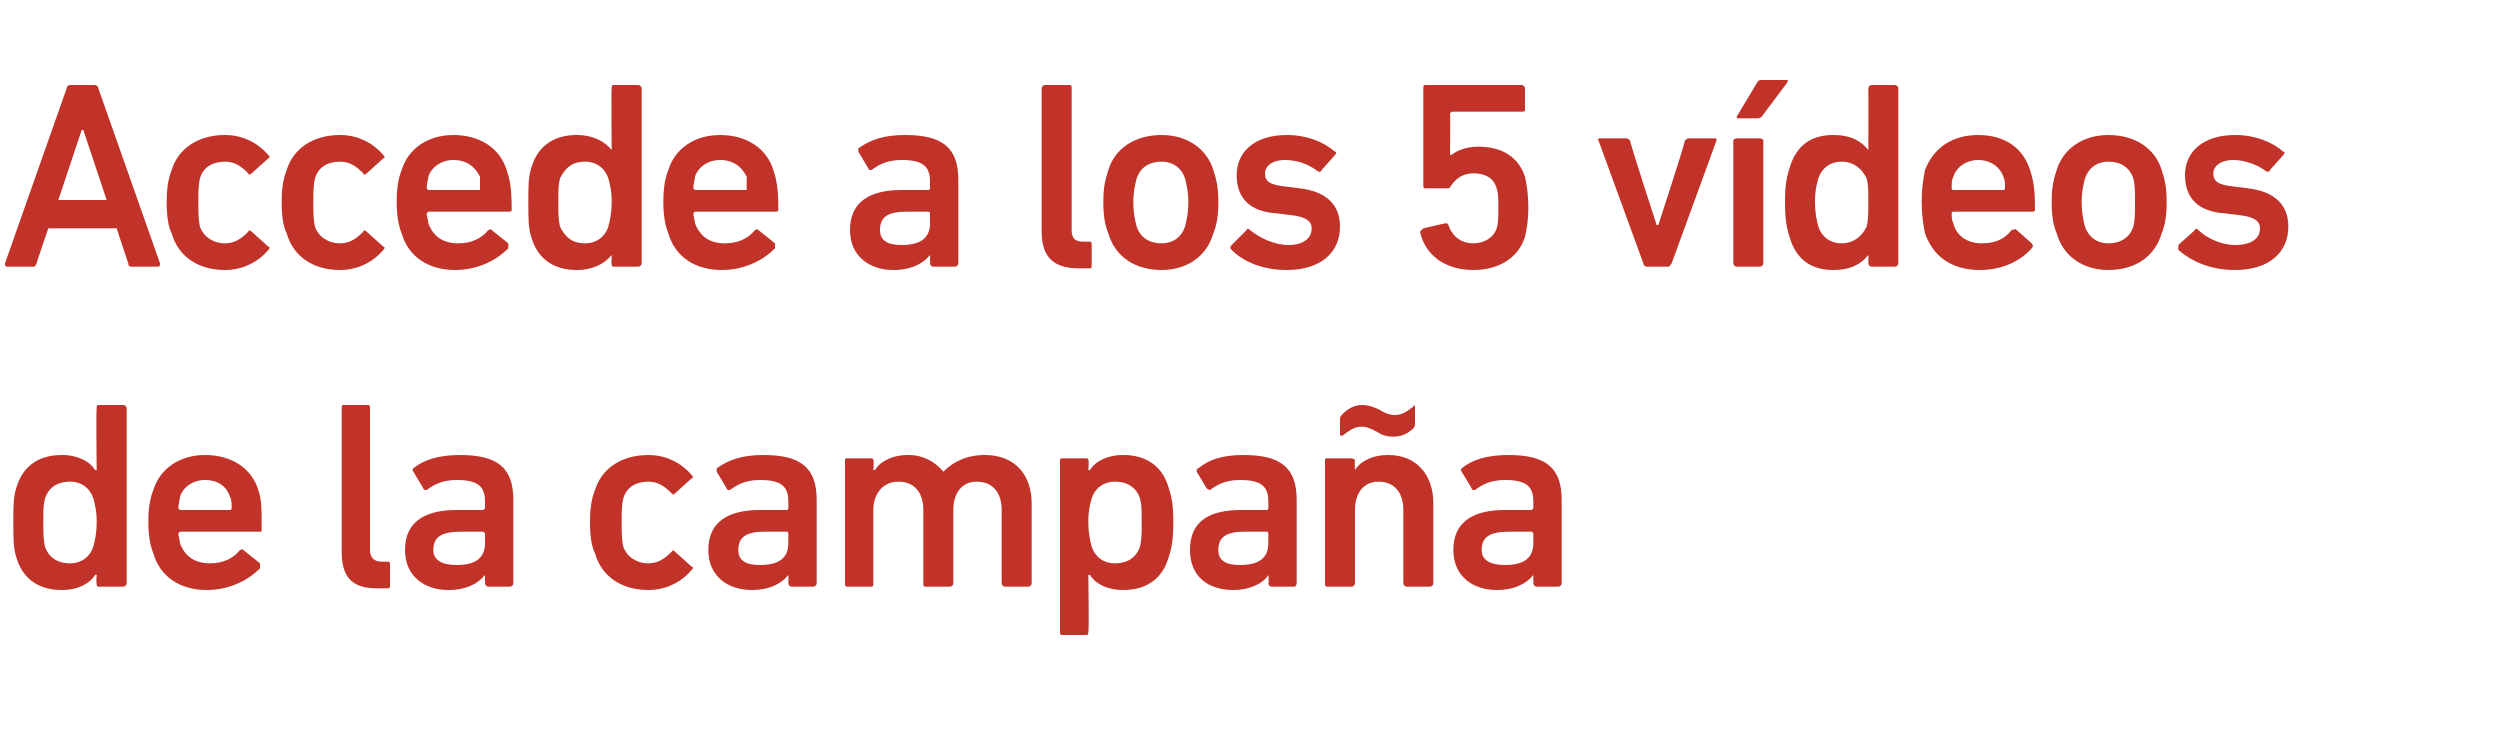
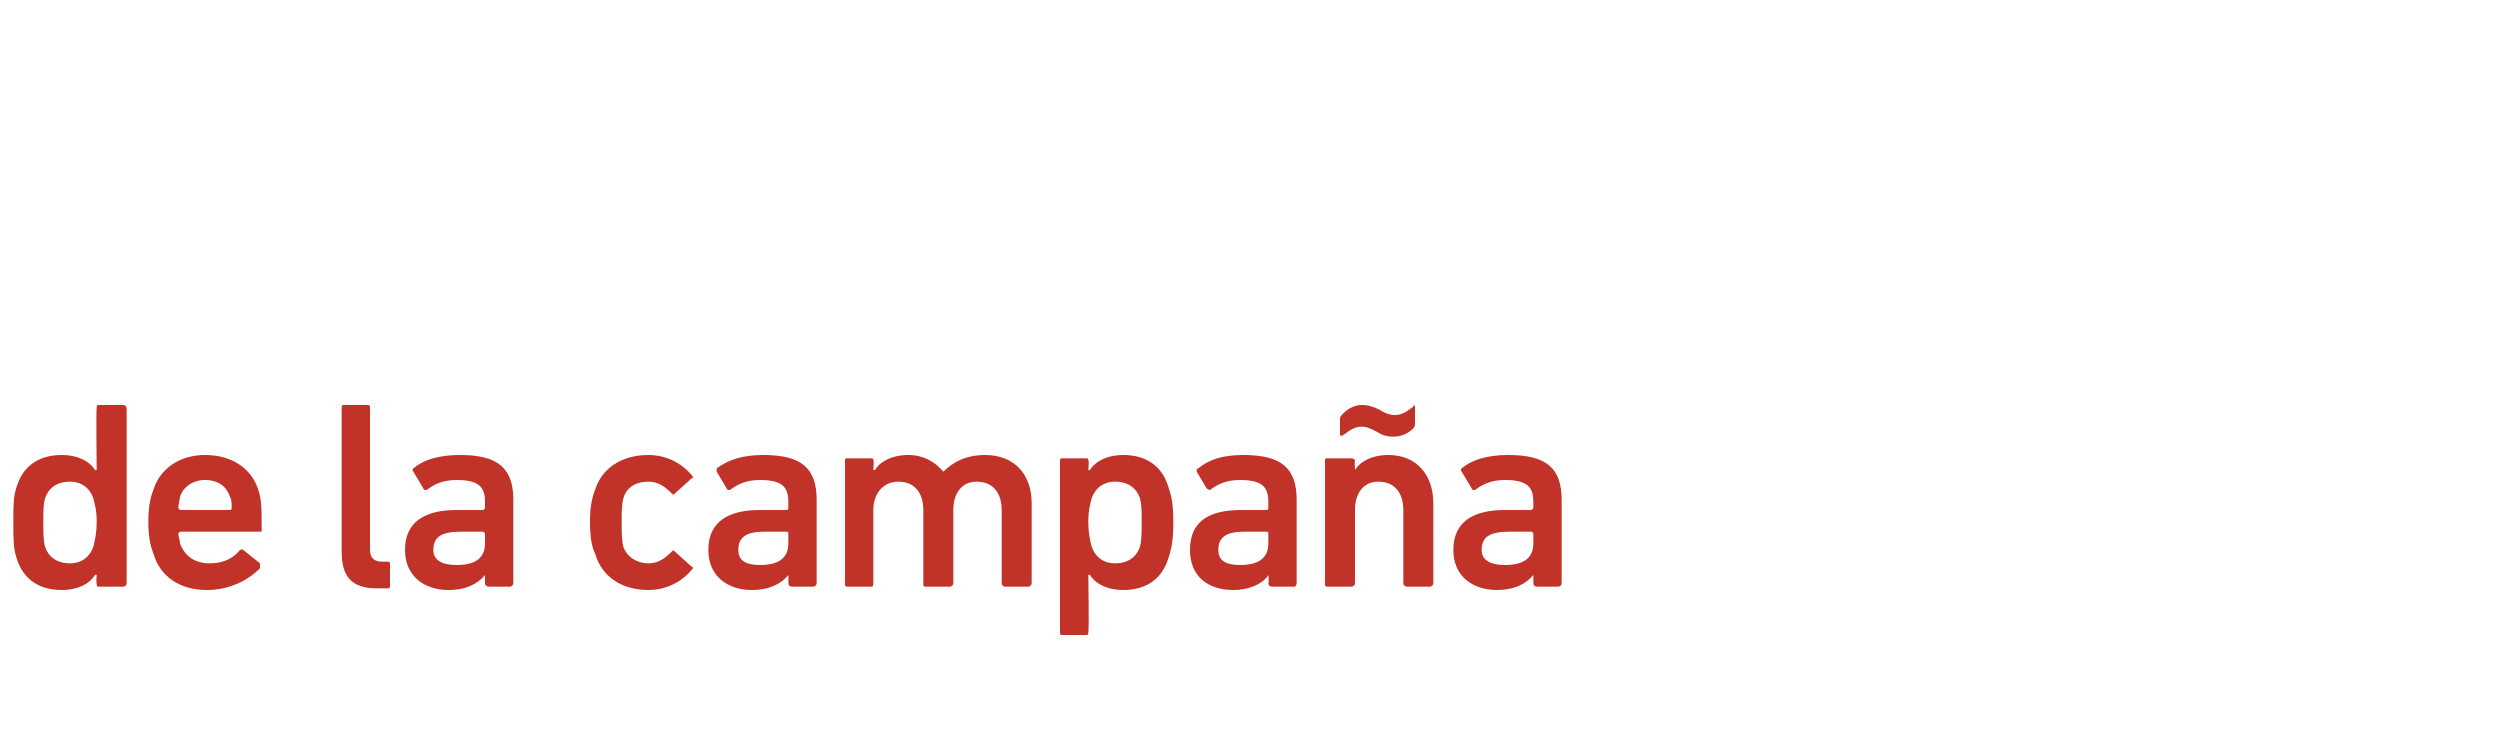
<svg xmlns="http://www.w3.org/2000/svg" version="1.1" width="150px" height="44px" viewBox="0 -4 150 44" style="top:-4px">
  <desc>Accede a los 5 v deos de la campa a</desc>
  <defs />
  <g id="Polygon72907">
    <path d="M 5.9 31.2 C 5.8 31.2 5.8 31.1 5.8 31 C 5.76 31.04 5.8 30.5 5.8 30.5 C 5.8 30.5 5.74 30.46 5.7 30.5 C 5.4 31 4.7 31.4 3.7 31.4 C 2.4 31.4 1.4 30.8 1 29.5 C 0.8 28.9 0.8 28.4 0.8 27.3 C 0.8 26.3 0.8 25.8 1 25.2 C 1.4 23.9 2.4 23.3 3.7 23.3 C 4.7 23.3 5.4 23.7 5.7 24.2 C 5.74 24.22 5.8 24.2 5.8 24.2 C 5.8 24.2 5.76 20.48 5.8 20.5 C 5.8 20.4 5.8 20.3 5.9 20.3 C 5.9 20.3 7.4 20.3 7.4 20.3 C 7.5 20.3 7.6 20.4 7.6 20.5 C 7.6 20.5 7.6 31 7.6 31 C 7.6 31.1 7.5 31.2 7.4 31.2 C 7.4 31.2 5.9 31.2 5.9 31.2 Z M 5.6 28.8 C 5.7 28.4 5.8 28 5.8 27.3 C 5.8 26.6 5.7 26.3 5.6 25.9 C 5.4 25.3 4.9 24.9 4.2 24.9 C 3.4 24.9 2.9 25.3 2.7 25.9 C 2.6 26.3 2.6 26.6 2.6 27.3 C 2.6 28 2.6 28.4 2.7 28.8 C 2.9 29.4 3.4 29.8 4.2 29.8 C 4.9 29.8 5.4 29.4 5.6 28.8 Z M 9.2 29.2 C 9 28.7 8.9 28.1 8.9 27.3 C 8.9 26.5 9 25.9 9.2 25.4 C 9.6 24.1 10.8 23.3 12.3 23.3 C 13.9 23.3 15.1 24.1 15.5 25.4 C 15.7 26 15.7 26.5 15.7 27.8 C 15.7 27.9 15.7 27.9 15.6 27.9 C 15.6 27.9 10.8 27.9 10.8 27.9 C 10.8 27.9 10.7 28 10.7 28 C 10.7 28.2 10.8 28.4 10.8 28.6 C 11.1 29.4 11.7 29.8 12.6 29.8 C 13.4 29.8 14 29.5 14.4 29 C 14.5 29 14.5 28.9 14.6 29 C 14.6 29 15.6 29.8 15.6 29.8 C 15.6 29.9 15.6 30 15.6 30.1 C 14.9 30.8 13.8 31.4 12.4 31.4 C 10.8 31.4 9.6 30.6 9.2 29.2 Z M 13.8 25.8 C 13.6 25.2 13.1 24.8 12.3 24.8 C 11.6 24.8 11 25.2 10.8 25.8 C 10.8 26 10.7 26.2 10.7 26.5 C 10.7 26.5 10.8 26.6 10.8 26.6 C 10.8 26.6 13.8 26.6 13.8 26.6 C 13.9 26.6 13.9 26.5 13.9 26.5 C 13.9 26.2 13.9 26 13.8 25.8 Z M 22.6 31.3 C 21.1 31.3 20.5 30.6 20.5 29.1 C 20.5 29.1 20.5 20.5 20.5 20.5 C 20.5 20.4 20.5 20.3 20.6 20.3 C 20.6 20.3 22.1 20.3 22.1 20.3 C 22.2 20.3 22.2 20.4 22.2 20.5 C 22.2 20.5 22.2 29 22.2 29 C 22.2 29.5 22.5 29.7 22.9 29.7 C 22.9 29.7 23.3 29.7 23.3 29.7 C 23.4 29.7 23.4 29.8 23.4 29.9 C 23.4 29.9 23.4 31.1 23.4 31.1 C 23.4 31.2 23.4 31.3 23.3 31.3 C 23.3 31.3 22.6 31.3 22.6 31.3 Z M 29.3 31.2 C 29.2 31.2 29.1 31.1 29.1 31 C 29.1 31.04 29.1 30.5 29.1 30.5 C 29.1 30.5 29.09 30.48 29.1 30.5 C 28.7 31 28 31.4 26.9 31.4 C 25.5 31.4 24.3 30.6 24.3 29 C 24.3 27.3 25.5 26.6 27.4 26.6 C 27.4 26.6 29 26.6 29 26.6 C 29 26.6 29.1 26.5 29.1 26.5 C 29.1 26.5 29.1 26.1 29.1 26.1 C 29.1 25.2 28.7 24.8 27.4 24.8 C 26.5 24.8 26 25.1 25.6 25.4 C 25.5 25.4 25.4 25.4 25.4 25.3 C 25.4 25.3 24.8 24.3 24.8 24.3 C 24.7 24.2 24.8 24.1 24.8 24.1 C 25.4 23.6 26.3 23.3 27.6 23.3 C 29.9 23.3 30.8 24.1 30.8 26 C 30.8 26 30.8 31 30.8 31 C 30.8 31.1 30.7 31.2 30.6 31.2 C 30.6 31.2 29.3 31.2 29.3 31.2 Z M 29.1 28.6 C 29.1 28.6 29.1 28 29.1 28 C 29.1 28 29 27.9 29 27.9 C 29 27.9 27.7 27.9 27.7 27.9 C 26.5 27.9 26 28.2 26 29 C 26 29.6 26.5 29.9 27.4 29.9 C 28.5 29.9 29.1 29.5 29.1 28.6 Z M 35.7 29.2 C 35.5 28.8 35.4 28.2 35.4 27.3 C 35.4 26.5 35.5 25.9 35.7 25.4 C 36.1 24.1 37.3 23.3 38.9 23.3 C 40 23.3 40.9 23.8 41.5 24.5 C 41.6 24.6 41.6 24.7 41.5 24.7 C 41.5 24.7 40.5 25.6 40.5 25.6 C 40.4 25.7 40.4 25.7 40.3 25.6 C 39.9 25.2 39.5 24.9 38.9 24.9 C 38.2 24.9 37.6 25.2 37.4 25.9 C 37.3 26.3 37.3 26.8 37.3 27.3 C 37.3 27.9 37.3 28.4 37.4 28.8 C 37.6 29.4 38.2 29.8 38.9 29.8 C 39.5 29.8 39.9 29.5 40.3 29.1 C 40.4 29 40.4 29 40.5 29.1 C 40.5 29.1 41.5 30 41.5 30 C 41.6 30 41.6 30.1 41.5 30.2 C 40.9 30.9 40 31.4 38.9 31.4 C 37.3 31.4 36.1 30.6 35.7 29.2 Z M 47.5 31.2 C 47.4 31.2 47.3 31.1 47.3 31 C 47.32 31.04 47.3 30.5 47.3 30.5 C 47.3 30.5 47.31 30.48 47.3 30.5 C 46.9 31 46.2 31.4 45.1 31.4 C 43.7 31.4 42.5 30.6 42.5 29 C 42.5 27.3 43.7 26.6 45.6 26.6 C 45.6 26.6 47.2 26.6 47.2 26.6 C 47.3 26.6 47.3 26.5 47.3 26.5 C 47.3 26.5 47.3 26.1 47.3 26.1 C 47.3 25.2 46.9 24.8 45.6 24.8 C 44.7 24.8 44.2 25.1 43.8 25.4 C 43.7 25.4 43.6 25.4 43.6 25.3 C 43.6 25.3 43 24.3 43 24.3 C 43 24.2 43 24.1 43 24.1 C 43.7 23.6 44.5 23.3 45.8 23.3 C 48.1 23.3 49 24.1 49 26 C 49 26 49 31 49 31 C 49 31.1 48.9 31.2 48.8 31.2 C 48.8 31.2 47.5 31.2 47.5 31.2 Z M 47.3 28.6 C 47.3 28.6 47.3 28 47.3 28 C 47.3 28 47.3 27.9 47.2 27.9 C 47.2 27.9 45.9 27.9 45.9 27.9 C 44.8 27.9 44.3 28.2 44.3 29 C 44.3 29.6 44.7 29.9 45.6 29.9 C 46.7 29.9 47.3 29.5 47.3 28.6 Z M 60.3 31.2 C 60.2 31.2 60.1 31.1 60.1 31 C 60.1 31 60.1 26.6 60.1 26.6 C 60.1 25.6 59.6 24.9 58.6 24.9 C 57.7 24.9 57.2 25.6 57.2 26.6 C 57.2 26.6 57.2 31 57.2 31 C 57.2 31.1 57.1 31.2 57 31.2 C 57 31.2 55.5 31.2 55.5 31.2 C 55.4 31.2 55.4 31.1 55.4 31 C 55.4 31 55.4 26.6 55.4 26.6 C 55.4 25.6 54.9 24.9 53.9 24.9 C 53 24.9 52.4 25.6 52.4 26.6 C 52.4 26.6 52.4 31 52.4 31 C 52.4 31.1 52.4 31.2 52.3 31.2 C 52.3 31.2 50.8 31.2 50.8 31.2 C 50.7 31.2 50.7 31.1 50.7 31 C 50.7 31 50.7 23.6 50.7 23.6 C 50.7 23.6 50.7 23.5 50.8 23.5 C 50.8 23.5 52.3 23.5 52.3 23.5 C 52.4 23.5 52.4 23.6 52.4 23.6 C 52.45 23.65 52.4 24.2 52.4 24.2 C 52.4 24.2 52.46 24.21 52.5 24.2 C 52.8 23.7 53.5 23.3 54.5 23.3 C 55.4 23.3 56.1 23.7 56.6 24.3 C 56.6 24.3 56.6 24.3 56.6 24.3 C 57.2 23.7 58 23.3 59.1 23.3 C 60.9 23.3 61.9 24.5 61.9 26.2 C 61.9 26.2 61.9 31 61.9 31 C 61.9 31.1 61.8 31.2 61.7 31.2 C 61.7 31.2 60.3 31.2 60.3 31.2 Z M 63.7 34.1 C 63.6 34.1 63.6 34 63.6 33.9 C 63.6 33.9 63.6 23.6 63.6 23.6 C 63.6 23.6 63.6 23.5 63.7 23.5 C 63.7 23.5 65.2 23.5 65.2 23.5 C 65.3 23.5 65.3 23.6 65.3 23.6 C 65.35 23.65 65.3 24.2 65.3 24.2 C 65.3 24.2 65.36 24.22 65.4 24.2 C 65.7 23.7 66.4 23.3 67.4 23.3 C 68.7 23.3 69.7 23.9 70.1 25.2 C 70.3 25.8 70.4 26.3 70.4 27.3 C 70.4 28.4 70.3 28.9 70.1 29.5 C 69.7 30.8 68.7 31.4 67.4 31.4 C 66.4 31.4 65.7 31 65.4 30.5 C 65.36 30.46 65.3 30.5 65.3 30.5 C 65.3 30.5 65.35 33.92 65.3 33.9 C 65.3 34 65.3 34.1 65.2 34.1 C 65.2 34.1 63.7 34.1 63.7 34.1 Z M 68.4 28.8 C 68.5 28.4 68.5 28 68.5 27.3 C 68.5 26.6 68.5 26.3 68.4 25.9 C 68.2 25.3 67.7 24.9 66.9 24.9 C 66.2 24.9 65.7 25.3 65.5 25.9 C 65.4 26.3 65.3 26.6 65.3 27.3 C 65.3 28 65.4 28.4 65.5 28.8 C 65.7 29.4 66.2 29.8 66.9 29.8 C 67.7 29.8 68.2 29.4 68.4 28.8 Z M 76.3 31.2 C 76.2 31.2 76.1 31.1 76.1 31 C 76.15 31.04 76.1 30.5 76.1 30.5 C 76.1 30.5 76.13 30.48 76.1 30.5 C 75.8 31 75 31.4 74 31.4 C 72.5 31.4 71.4 30.6 71.4 29 C 71.4 27.3 72.5 26.6 74.5 26.6 C 74.5 26.6 76 26.6 76 26.6 C 76.1 26.6 76.1 26.5 76.1 26.5 C 76.1 26.5 76.1 26.1 76.1 26.1 C 76.1 25.2 75.7 24.8 74.4 24.8 C 73.5 24.8 73 25.1 72.6 25.4 C 72.6 25.4 72.5 25.4 72.4 25.3 C 72.4 25.3 71.8 24.3 71.8 24.3 C 71.8 24.2 71.8 24.1 71.9 24.1 C 72.5 23.6 73.3 23.3 74.6 23.3 C 76.9 23.3 77.8 24.1 77.8 26 C 77.8 26 77.8 31 77.8 31 C 77.8 31.1 77.7 31.2 77.7 31.2 C 77.7 31.2 76.3 31.2 76.3 31.2 Z M 76.1 28.6 C 76.1 28.6 76.1 28 76.1 28 C 76.1 28 76.1 27.9 76 27.9 C 76 27.9 74.7 27.9 74.7 27.9 C 73.6 27.9 73.1 28.2 73.1 29 C 73.1 29.6 73.5 29.9 74.4 29.9 C 75.5 29.9 76.1 29.5 76.1 28.6 Z M 84.4 31.2 C 84.3 31.2 84.2 31.1 84.2 31 C 84.2 31 84.2 26.6 84.2 26.6 C 84.2 25.6 83.7 24.9 82.7 24.9 C 81.8 24.9 81.3 25.6 81.3 26.6 C 81.3 26.6 81.3 31 81.3 31 C 81.3 31.1 81.2 31.2 81.1 31.2 C 81.1 31.2 79.6 31.2 79.6 31.2 C 79.5 31.2 79.5 31.1 79.5 31 C 79.5 31 79.5 23.6 79.5 23.6 C 79.5 23.6 79.5 23.5 79.6 23.5 C 79.6 23.5 81.1 23.5 81.1 23.5 C 81.2 23.5 81.3 23.6 81.3 23.6 C 81.27 23.65 81.3 24.2 81.3 24.2 C 81.3 24.2 81.29 24.21 81.3 24.2 C 81.6 23.7 82.3 23.3 83.3 23.3 C 85 23.3 86 24.5 86 26.2 C 86 26.2 86 31 86 31 C 86 31.1 85.9 31.2 85.8 31.2 C 85.8 31.2 84.4 31.2 84.4 31.2 Z M 82.6 21.9 C 82.2 21.7 82 21.6 81.7 21.6 C 81.2 21.6 80.9 21.9 80.6 22.1 C 80.5 22.2 80.4 22.1 80.4 22.1 C 80.4 22.1 80.4 21.1 80.4 21.1 C 80.4 21 80.5 20.9 80.6 20.8 C 80.9 20.5 81.3 20.3 81.7 20.3 C 82.1 20.3 82.4 20.4 82.8 20.6 C 83.1 20.8 83.4 20.9 83.7 20.9 C 84.2 20.9 84.5 20.6 84.8 20.4 C 84.8 20.3 84.9 20.3 84.9 20.4 C 84.9 20.4 84.9 21.4 84.9 21.4 C 84.9 21.5 84.9 21.6 84.8 21.7 C 84.5 22 84.1 22.2 83.6 22.2 C 83.2 22.2 82.9 22.1 82.6 21.9 Z M 92.2 31.2 C 92.1 31.2 92 31.1 92 31 C 92.01 31.04 92 30.5 92 30.5 C 92 30.5 91.99 30.48 92 30.5 C 91.6 31 90.9 31.4 89.8 31.4 C 88.4 31.4 87.2 30.6 87.2 29 C 87.2 27.3 88.4 26.6 90.3 26.6 C 90.3 26.6 91.9 26.6 91.9 26.6 C 91.9 26.6 92 26.5 92 26.5 C 92 26.5 92 26.1 92 26.1 C 92 25.2 91.6 24.8 90.3 24.8 C 89.4 24.8 88.9 25.1 88.5 25.4 C 88.4 25.4 88.3 25.4 88.3 25.3 C 88.3 25.3 87.7 24.3 87.7 24.3 C 87.6 24.2 87.7 24.1 87.7 24.1 C 88.3 23.6 89.2 23.3 90.5 23.3 C 92.8 23.3 93.7 24.1 93.7 26 C 93.7 26 93.7 31 93.7 31 C 93.7 31.1 93.6 31.2 93.5 31.2 C 93.5 31.2 92.2 31.2 92.2 31.2 Z M 92 28.6 C 92 28.6 92 28 92 28 C 92 28 91.9 27.9 91.9 27.9 C 91.9 27.9 90.6 27.9 90.6 27.9 C 89.4 27.9 88.9 28.2 88.9 29 C 88.9 29.6 89.4 29.9 90.3 29.9 C 91.4 29.9 92 29.5 92 28.6 Z " stroke="none" fill="#c13329" />
  </g>
  <g id="Polygon72906">
-     <path d="M 4 1.3 C 4 1.2 4.1 1.1 4.2 1.1 C 4.2 1.1 5.7 1.1 5.7 1.1 C 5.8 1.1 5.9 1.2 5.9 1.3 C 5.9 1.3 9.6 11.8 9.6 11.8 C 9.6 11.9 9.6 12 9.5 12 C 9.5 12 7.9 12 7.9 12 C 7.8 12 7.7 12 7.7 11.8 C 7.7 11.84 7 9.7 7 9.7 L 2.9 9.7 C 2.9 9.7 2.16 11.84 2.2 11.8 C 2.1 12 2.1 12 2 12 C 2 12 0.4 12 0.4 12 C 0.3 12 0.3 11.9 0.3 11.8 C 0.3 11.8 4 1.3 4 1.3 Z M 6.4 8 L 5 3.8 L 4.9 3.8 L 3.5 8 L 6.4 8 Z M 10.3 10 C 10.1 9.6 10 9 10 8.1 C 10 7.3 10.1 6.7 10.3 6.2 C 10.7 4.9 11.9 4.1 13.5 4.1 C 14.6 4.1 15.5 4.6 16.1 5.3 C 16.2 5.4 16.2 5.5 16.1 5.5 C 16.1 5.5 15.1 6.4 15.1 6.4 C 15 6.5 14.9 6.5 14.9 6.4 C 14.5 6 14.1 5.7 13.5 5.7 C 12.8 5.7 12.2 6 12 6.7 C 11.9 7.1 11.9 7.6 11.9 8.1 C 11.9 8.7 11.9 9.2 12 9.6 C 12.2 10.2 12.8 10.6 13.5 10.6 C 14.1 10.6 14.5 10.3 14.9 9.9 C 14.9 9.8 15 9.8 15.1 9.9 C 15.1 9.9 16.1 10.8 16.1 10.8 C 16.2 10.8 16.2 10.9 16.1 11 C 15.5 11.7 14.6 12.2 13.5 12.2 C 11.9 12.2 10.7 11.4 10.3 10 Z M 17.2 10 C 17 9.6 16.9 9 16.9 8.1 C 16.9 7.3 17 6.7 17.2 6.2 C 17.6 4.9 18.8 4.1 20.4 4.1 C 21.5 4.1 22.4 4.6 23 5.3 C 23.1 5.4 23.1 5.5 23 5.5 C 23 5.5 22 6.4 22 6.4 C 21.9 6.5 21.8 6.5 21.8 6.4 C 21.4 6 21 5.7 20.4 5.7 C 19.7 5.7 19.1 6 18.9 6.7 C 18.8 7.1 18.8 7.6 18.8 8.1 C 18.8 8.7 18.8 9.2 18.9 9.6 C 19.1 10.2 19.7 10.6 20.4 10.6 C 21 10.6 21.4 10.3 21.8 9.9 C 21.8 9.8 21.9 9.8 22 9.9 C 22 9.9 23 10.8 23 10.8 C 23.1 10.8 23.1 10.9 23 11 C 22.4 11.7 21.5 12.2 20.4 12.2 C 18.8 12.2 17.6 11.4 17.2 10 Z M 24.1 10 C 23.9 9.5 23.8 8.9 23.8 8.1 C 23.8 7.3 23.9 6.7 24.1 6.2 C 24.5 4.9 25.7 4.1 27.2 4.1 C 28.8 4.1 30 4.9 30.4 6.2 C 30.6 6.8 30.7 7.3 30.7 8.6 C 30.7 8.7 30.6 8.7 30.5 8.7 C 30.5 8.7 25.7 8.7 25.7 8.7 C 25.7 8.7 25.6 8.8 25.6 8.8 C 25.6 9 25.7 9.2 25.7 9.4 C 26 10.2 26.6 10.6 27.5 10.6 C 28.3 10.6 28.9 10.3 29.3 9.8 C 29.4 9.8 29.4 9.7 29.5 9.8 C 29.5 9.8 30.5 10.6 30.5 10.6 C 30.5 10.7 30.5 10.8 30.5 10.9 C 29.8 11.6 28.7 12.2 27.3 12.2 C 25.7 12.2 24.5 11.4 24.1 10 Z M 28.8 6.6 C 28.5 6 28 5.6 27.2 5.6 C 26.5 5.6 25.9 6 25.7 6.6 C 25.7 6.8 25.6 7 25.6 7.3 C 25.6 7.3 25.7 7.4 25.7 7.4 C 25.7 7.4 28.8 7.4 28.8 7.4 C 28.8 7.4 28.8 7.3 28.8 7.3 C 28.8 7 28.8 6.8 28.8 6.6 Z M 36.8 12 C 36.7 12 36.7 11.9 36.7 11.8 C 36.67 11.84 36.7 11.3 36.7 11.3 C 36.7 11.3 36.65 11.26 36.7 11.3 C 36.3 11.8 35.6 12.2 34.6 12.2 C 33.3 12.2 32.3 11.6 31.9 10.3 C 31.7 9.7 31.7 9.2 31.7 8.1 C 31.7 7.1 31.7 6.6 31.9 6 C 32.3 4.7 33.3 4.1 34.6 4.1 C 35.6 4.1 36.3 4.5 36.7 5 C 36.65 5.02 36.7 5 36.7 5 C 36.7 5 36.67 1.28 36.7 1.3 C 36.7 1.2 36.7 1.1 36.8 1.1 C 36.8 1.1 38.3 1.1 38.3 1.1 C 38.4 1.1 38.5 1.2 38.5 1.3 C 38.5 1.3 38.5 11.8 38.5 11.8 C 38.5 11.9 38.4 12 38.3 12 C 38.3 12 36.8 12 36.8 12 Z M 36.5 9.6 C 36.6 9.2 36.7 8.8 36.7 8.1 C 36.7 7.4 36.6 7.1 36.5 6.7 C 36.3 6.1 35.8 5.7 35.1 5.7 C 34.3 5.7 33.9 6.1 33.6 6.7 C 33.5 7.1 33.5 7.4 33.5 8.1 C 33.5 8.8 33.5 9.2 33.6 9.6 C 33.9 10.2 34.3 10.6 35.1 10.6 C 35.8 10.6 36.3 10.2 36.5 9.6 Z M 40.1 10 C 39.9 9.5 39.8 8.9 39.8 8.1 C 39.8 7.3 39.9 6.7 40.1 6.2 C 40.5 4.9 41.7 4.1 43.2 4.1 C 44.8 4.1 46 4.9 46.4 6.2 C 46.6 6.8 46.7 7.3 46.7 8.6 C 46.7 8.7 46.6 8.7 46.5 8.7 C 46.5 8.7 41.7 8.7 41.7 8.7 C 41.7 8.7 41.6 8.8 41.6 8.8 C 41.6 9 41.7 9.2 41.7 9.4 C 42 10.2 42.6 10.6 43.5 10.6 C 44.3 10.6 44.9 10.3 45.3 9.8 C 45.4 9.8 45.4 9.7 45.5 9.8 C 45.5 9.8 46.5 10.6 46.5 10.6 C 46.5 10.7 46.5 10.8 46.5 10.9 C 45.8 11.6 44.7 12.2 43.3 12.2 C 41.7 12.2 40.5 11.4 40.1 10 Z M 44.8 6.6 C 44.5 6 44 5.6 43.2 5.6 C 42.5 5.6 41.9 6 41.7 6.6 C 41.7 6.8 41.6 7 41.6 7.3 C 41.6 7.3 41.7 7.4 41.7 7.4 C 41.7 7.4 44.8 7.4 44.8 7.4 C 44.8 7.4 44.8 7.3 44.8 7.3 C 44.8 7 44.8 6.8 44.8 6.6 Z M 56 12 C 55.9 12 55.8 11.9 55.8 11.8 C 55.82 11.84 55.8 11.3 55.8 11.3 C 55.8 11.3 55.81 11.28 55.8 11.3 C 55.4 11.8 54.7 12.2 53.6 12.2 C 52.2 12.2 51 11.4 51 9.8 C 51 8.1 52.2 7.4 54.1 7.4 C 54.1 7.4 55.7 7.4 55.7 7.4 C 55.8 7.4 55.8 7.3 55.8 7.3 C 55.8 7.3 55.8 6.9 55.8 6.9 C 55.8 6 55.4 5.6 54.1 5.6 C 53.2 5.6 52.7 5.9 52.3 6.2 C 52.2 6.2 52.1 6.2 52.1 6.1 C 52.1 6.1 51.5 5.1 51.5 5.1 C 51.5 5 51.5 4.9 51.5 4.9 C 52.2 4.4 53 4.1 54.3 4.1 C 56.6 4.1 57.5 4.9 57.5 6.8 C 57.5 6.8 57.5 11.8 57.5 11.8 C 57.5 11.9 57.4 12 57.3 12 C 57.3 12 56 12 56 12 Z M 55.8 9.4 C 55.8 9.4 55.8 8.8 55.8 8.8 C 55.8 8.8 55.8 8.7 55.7 8.7 C 55.7 8.7 54.4 8.7 54.4 8.7 C 53.3 8.7 52.8 9 52.8 9.8 C 52.8 10.4 53.2 10.7 54.1 10.7 C 55.2 10.7 55.8 10.3 55.8 9.4 Z M 64.7 12.1 C 63.2 12.1 62.5 11.4 62.5 9.9 C 62.5 9.9 62.5 1.3 62.5 1.3 C 62.5 1.2 62.6 1.1 62.7 1.1 C 62.7 1.1 64.2 1.1 64.2 1.1 C 64.3 1.1 64.3 1.2 64.3 1.3 C 64.3 1.3 64.3 9.8 64.3 9.8 C 64.3 10.3 64.5 10.5 65 10.5 C 65 10.5 65.4 10.5 65.4 10.5 C 65.5 10.5 65.5 10.6 65.5 10.7 C 65.5 10.7 65.5 11.9 65.5 11.9 C 65.5 12 65.5 12.1 65.4 12.1 C 65.4 12.1 64.7 12.1 64.7 12.1 Z M 66.5 10 C 66.3 9.5 66.2 9 66.2 8.1 C 66.2 7.3 66.3 6.8 66.5 6.2 C 66.9 4.9 68.1 4.1 69.7 4.1 C 71.2 4.1 72.4 4.9 72.8 6.2 C 73 6.8 73.1 7.3 73.1 8.1 C 73.1 9 73 9.5 72.8 10 C 72.4 11.4 71.2 12.2 69.7 12.2 C 68.1 12.2 66.9 11.4 66.5 10 Z M 71.1 9.6 C 71.2 9.2 71.3 8.8 71.3 8.1 C 71.3 7.5 71.2 7.1 71.1 6.7 C 70.9 6.1 70.4 5.7 69.7 5.7 C 68.9 5.7 68.4 6.1 68.2 6.7 C 68.1 7.1 68 7.5 68 8.1 C 68 8.8 68.1 9.2 68.2 9.6 C 68.4 10.2 68.9 10.6 69.7 10.6 C 70.4 10.6 70.9 10.2 71.1 9.6 Z M 73.9 11 C 73.8 10.9 73.8 10.8 73.9 10.7 C 73.9 10.7 74.8 9.8 74.8 9.8 C 74.8 9.7 74.9 9.7 75 9.8 C 75.6 10.3 76.5 10.7 77.3 10.7 C 78.2 10.7 78.7 10.3 78.7 9.7 C 78.7 9.3 78.4 9 77.4 8.9 C 77.4 8.9 76.6 8.8 76.6 8.8 C 75 8.7 74.2 7.9 74.2 6.5 C 74.2 5.1 75.3 4.1 77.2 4.1 C 78.4 4.1 79.4 4.5 80.1 5.1 C 80.2 5.1 80.2 5.2 80.1 5.3 C 80.1 5.3 79.3 6.2 79.3 6.2 C 79.3 6.3 79.2 6.3 79.1 6.3 C 78.6 5.9 77.9 5.6 77.1 5.6 C 76.3 5.6 75.9 6 75.9 6.4 C 75.9 6.9 76.2 7.1 77.2 7.2 C 77.2 7.2 78 7.3 78 7.3 C 79.6 7.5 80.4 8.3 80.4 9.6 C 80.4 11.1 79.3 12.2 77.2 12.2 C 75.6 12.2 74.5 11.6 73.9 11 Z M 85.4 9.7 C 85.4 9.7 86.7 9.4 86.7 9.4 C 86.8 9.4 86.9 9.4 86.9 9.5 C 87.1 10.1 87.6 10.6 88.4 10.6 C 89 10.6 89.6 10.3 89.8 9.7 C 89.9 9.4 89.9 9 89.9 8.5 C 89.9 7.9 89.9 7.6 89.8 7.3 C 89.6 6.6 89 6.4 88.4 6.4 C 87.7 6.4 87.3 6.8 87.1 7.1 C 87 7.2 87 7.3 86.9 7.3 C 86.9 7.3 85.5 7.3 85.5 7.3 C 85.4 7.3 85.4 7.2 85.4 7.1 C 85.4 7.1 85.4 1.3 85.4 1.3 C 85.4 1.2 85.4 1.1 85.5 1.1 C 85.5 1.1 91.3 1.1 91.3 1.1 C 91.4 1.1 91.5 1.2 91.5 1.3 C 91.5 1.3 91.5 2.6 91.5 2.6 C 91.5 2.7 91.4 2.7 91.3 2.7 C 91.3 2.7 87.1 2.7 87.1 2.7 C 87.1 2.7 87 2.8 87 2.8 C 87.03 2.82 87 5.3 87 5.3 C 87 5.3 87.08 5.26 87.1 5.3 C 87.3 5.1 87.9 4.8 88.7 4.8 C 90.1 4.8 91.1 5.4 91.5 6.6 C 91.6 7.1 91.7 7.6 91.7 8.5 C 91.7 9.2 91.6 9.8 91.5 10.2 C 91.1 11.5 89.9 12.2 88.4 12.2 C 86.7 12.2 85.5 11.3 85.2 9.9 C 85.2 9.9 85.3 9.8 85.4 9.7 Z M 98.8 12 C 98.7 12 98.6 11.9 98.6 11.8 C 98.6 11.8 95.9 4.4 95.9 4.4 C 95.8 4.4 95.9 4.3 96 4.3 C 96 4.3 97.6 4.3 97.6 4.3 C 97.7 4.3 97.7 4.4 97.8 4.4 C 97.75 4.45 99.4 9.5 99.4 9.5 L 99.5 9.5 C 99.5 9.5 101.15 4.45 101.1 4.4 C 101.2 4.4 101.2 4.3 101.3 4.3 C 101.3 4.3 102.9 4.3 102.9 4.3 C 103 4.3 103 4.4 103 4.4 C 103 4.4 100.3 11.8 100.3 11.8 C 100.2 11.9 100.2 12 100.1 12 C 100.1 12 98.8 12 98.8 12 Z M 104.3 3.1 C 104.2 3.1 104.2 3.1 104.2 3 C 104.2 3 105.4 1 105.4 1 C 105.5 0.8 105.6 0.8 105.7 0.8 C 105.7 0.8 107.2 0.8 107.2 0.8 C 107.3 0.8 107.3 0.9 107.2 1 C 107.2 1 105.7 3 105.7 3 C 105.6 3.1 105.5 3.1 105.4 3.1 C 105.4 3.1 104.3 3.1 104.3 3.1 Z M 104.2 12 C 104.1 12 104 11.9 104 11.8 C 104 11.8 104 4.4 104 4.4 C 104 4.4 104.1 4.3 104.2 4.3 C 104.2 4.3 105.6 4.3 105.6 4.3 C 105.7 4.3 105.8 4.4 105.8 4.4 C 105.8 4.4 105.8 11.8 105.8 11.8 C 105.8 11.9 105.7 12 105.6 12 C 105.6 12 104.2 12 104.2 12 Z M 112.3 12 C 112.2 12 112.1 11.9 112.1 11.8 C 112.11 11.84 112.1 11.3 112.1 11.3 C 112.1 11.3 112.1 11.26 112.1 11.3 C 111.7 11.8 111.1 12.2 110 12.2 C 108.7 12.2 107.8 11.6 107.4 10.3 C 107.2 9.7 107.1 9.2 107.1 8.1 C 107.1 7.1 107.2 6.6 107.4 6 C 107.8 4.7 108.7 4.1 110 4.1 C 111.1 4.1 111.7 4.5 112.1 5 C 112.1 5.02 112.1 5 112.1 5 C 112.1 5 112.11 1.28 112.1 1.3 C 112.1 1.2 112.2 1.1 112.3 1.1 C 112.3 1.1 113.7 1.1 113.7 1.1 C 113.8 1.1 113.9 1.2 113.9 1.3 C 113.9 1.3 113.9 11.8 113.9 11.8 C 113.9 11.9 113.8 12 113.7 12 C 113.7 12 112.3 12 112.3 12 Z M 112 9.6 C 112.1 9.2 112.1 8.8 112.1 8.1 C 112.1 7.4 112.1 7.1 112 6.7 C 111.7 6.1 111.2 5.7 110.5 5.7 C 109.8 5.7 109.3 6.1 109.1 6.7 C 109 7.1 108.9 7.4 108.9 8.1 C 108.9 8.8 109 9.2 109.1 9.6 C 109.3 10.2 109.8 10.6 110.5 10.6 C 111.2 10.6 111.7 10.2 112 9.6 Z M 115.5 10 C 115.4 9.5 115.3 8.9 115.3 8.1 C 115.3 7.3 115.4 6.7 115.5 6.2 C 116 4.9 117.1 4.1 118.7 4.1 C 120.3 4.1 121.4 4.9 121.8 6.2 C 122 6.8 122.1 7.3 122.1 8.6 C 122.1 8.7 122 8.7 121.9 8.7 C 121.9 8.7 117.2 8.7 117.2 8.7 C 117.1 8.7 117.1 8.8 117.1 8.8 C 117.1 9 117.1 9.2 117.2 9.4 C 117.4 10.2 118.1 10.6 118.9 10.6 C 119.8 10.6 120.3 10.3 120.7 9.8 C 120.8 9.8 120.9 9.7 121 9.8 C 121 9.8 121.9 10.6 121.9 10.6 C 122 10.7 122 10.8 121.9 10.9 C 121.3 11.6 120.2 12.2 118.8 12.2 C 117.1 12.2 116 11.4 115.5 10 Z M 120.2 6.6 C 120 6 119.4 5.6 118.7 5.6 C 118 5.6 117.4 6 117.2 6.6 C 117.1 6.8 117.1 7 117.1 7.3 C 117.1 7.3 117.1 7.4 117.2 7.4 C 117.2 7.4 120.2 7.4 120.2 7.4 C 120.3 7.4 120.3 7.3 120.3 7.3 C 120.3 7 120.3 6.8 120.2 6.6 Z M 123.4 10 C 123.2 9.5 123.1 9 123.1 8.1 C 123.1 7.3 123.2 6.8 123.4 6.2 C 123.8 4.9 125 4.1 126.5 4.1 C 128.1 4.1 129.3 4.9 129.7 6.2 C 129.9 6.8 130 7.3 130 8.1 C 130 9 129.9 9.5 129.7 10 C 129.3 11.4 128.1 12.2 126.5 12.2 C 125 12.2 123.8 11.4 123.4 10 Z M 128 9.6 C 128.1 9.2 128.1 8.8 128.1 8.1 C 128.1 7.5 128.1 7.1 128 6.7 C 127.8 6.1 127.3 5.7 126.5 5.7 C 125.8 5.7 125.3 6.1 125.1 6.7 C 125 7.1 124.9 7.5 124.9 8.1 C 124.9 8.8 125 9.2 125.1 9.6 C 125.3 10.2 125.8 10.6 126.5 10.6 C 127.3 10.6 127.8 10.2 128 9.6 Z M 130.7 11 C 130.7 10.9 130.7 10.8 130.7 10.7 C 130.7 10.7 131.7 9.8 131.7 9.8 C 131.7 9.7 131.8 9.7 131.9 9.8 C 132.4 10.3 133.3 10.7 134.1 10.7 C 135.1 10.7 135.6 10.3 135.6 9.7 C 135.6 9.3 135.3 9 134.3 8.9 C 134.3 8.9 133.5 8.8 133.5 8.8 C 131.9 8.7 131.1 7.9 131.1 6.5 C 131.1 5.1 132.2 4.1 134.1 4.1 C 135.3 4.1 136.3 4.5 137 5.1 C 137.1 5.1 137.1 5.2 137 5.3 C 137 5.3 136.2 6.2 136.2 6.2 C 136.2 6.3 136.1 6.3 136 6.3 C 135.5 5.9 134.7 5.6 134 5.6 C 133.2 5.6 132.8 6 132.8 6.4 C 132.8 6.9 133.1 7.1 134.1 7.2 C 134.1 7.2 134.9 7.3 134.9 7.3 C 136.5 7.5 137.3 8.3 137.3 9.6 C 137.3 11.1 136.2 12.2 134.1 12.2 C 132.5 12.2 131.4 11.6 130.7 11 Z " stroke="none" fill="#c13329" />
-   </g>
+     </g>
</svg>